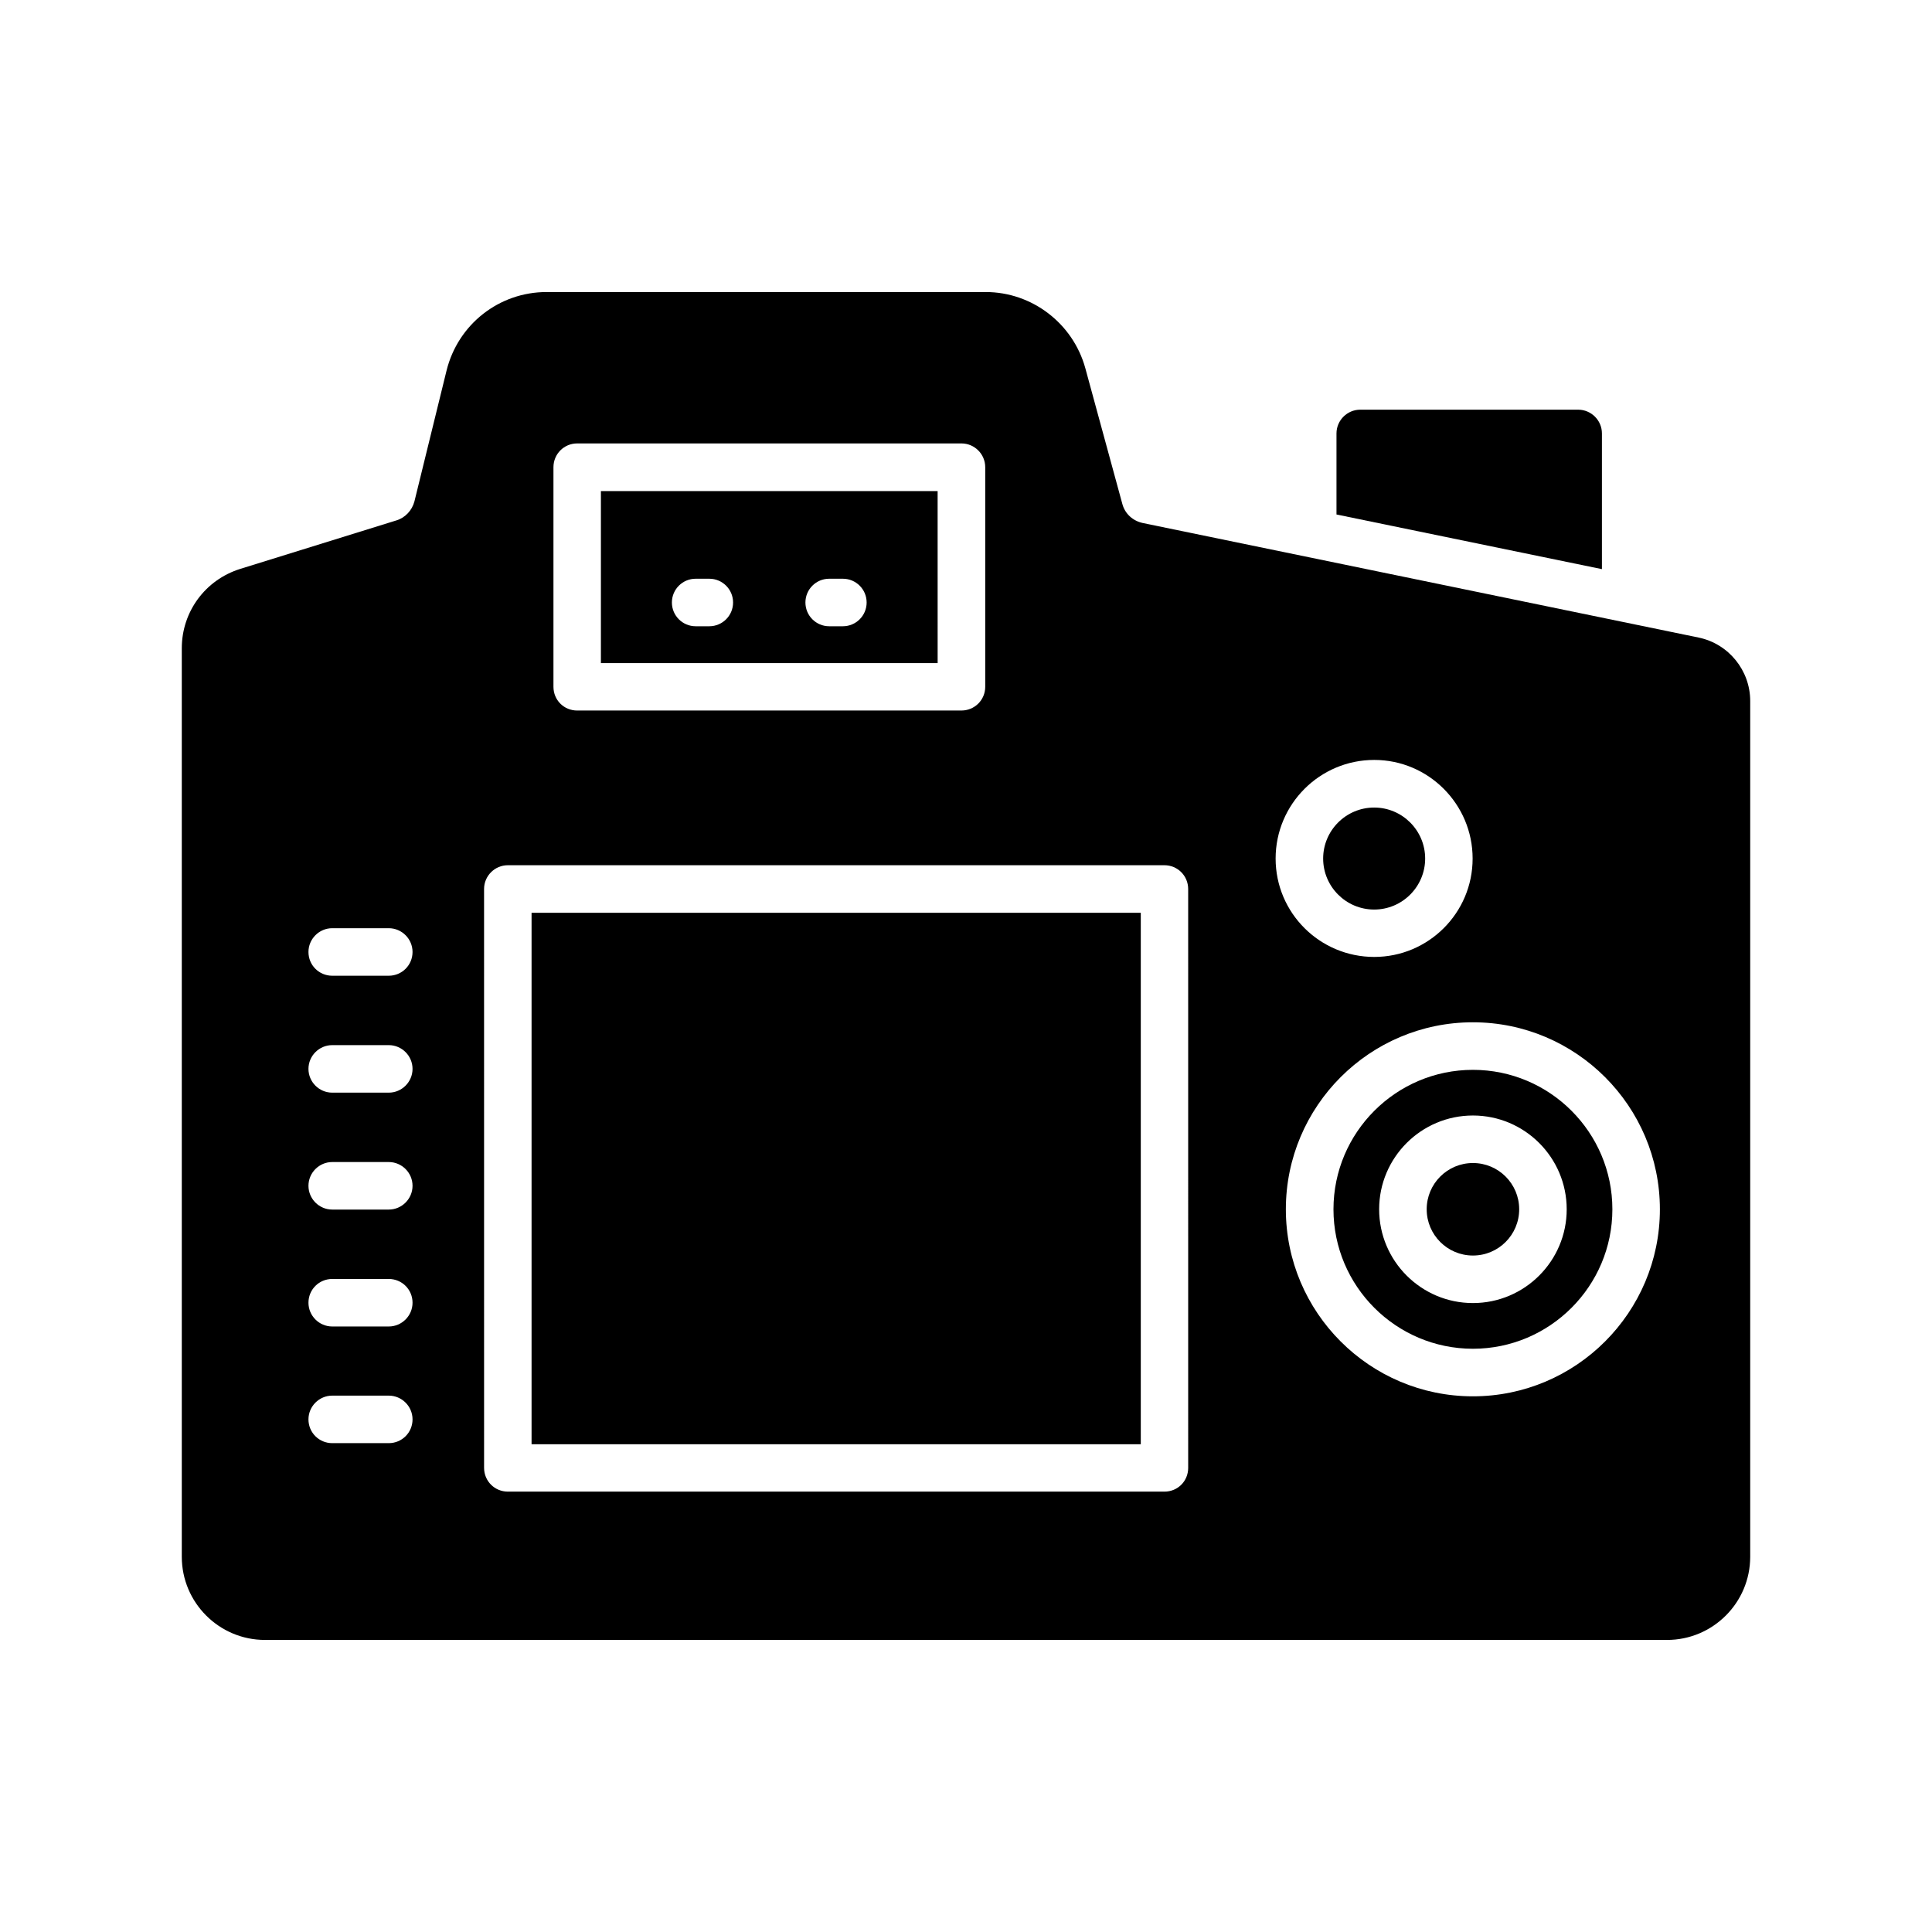
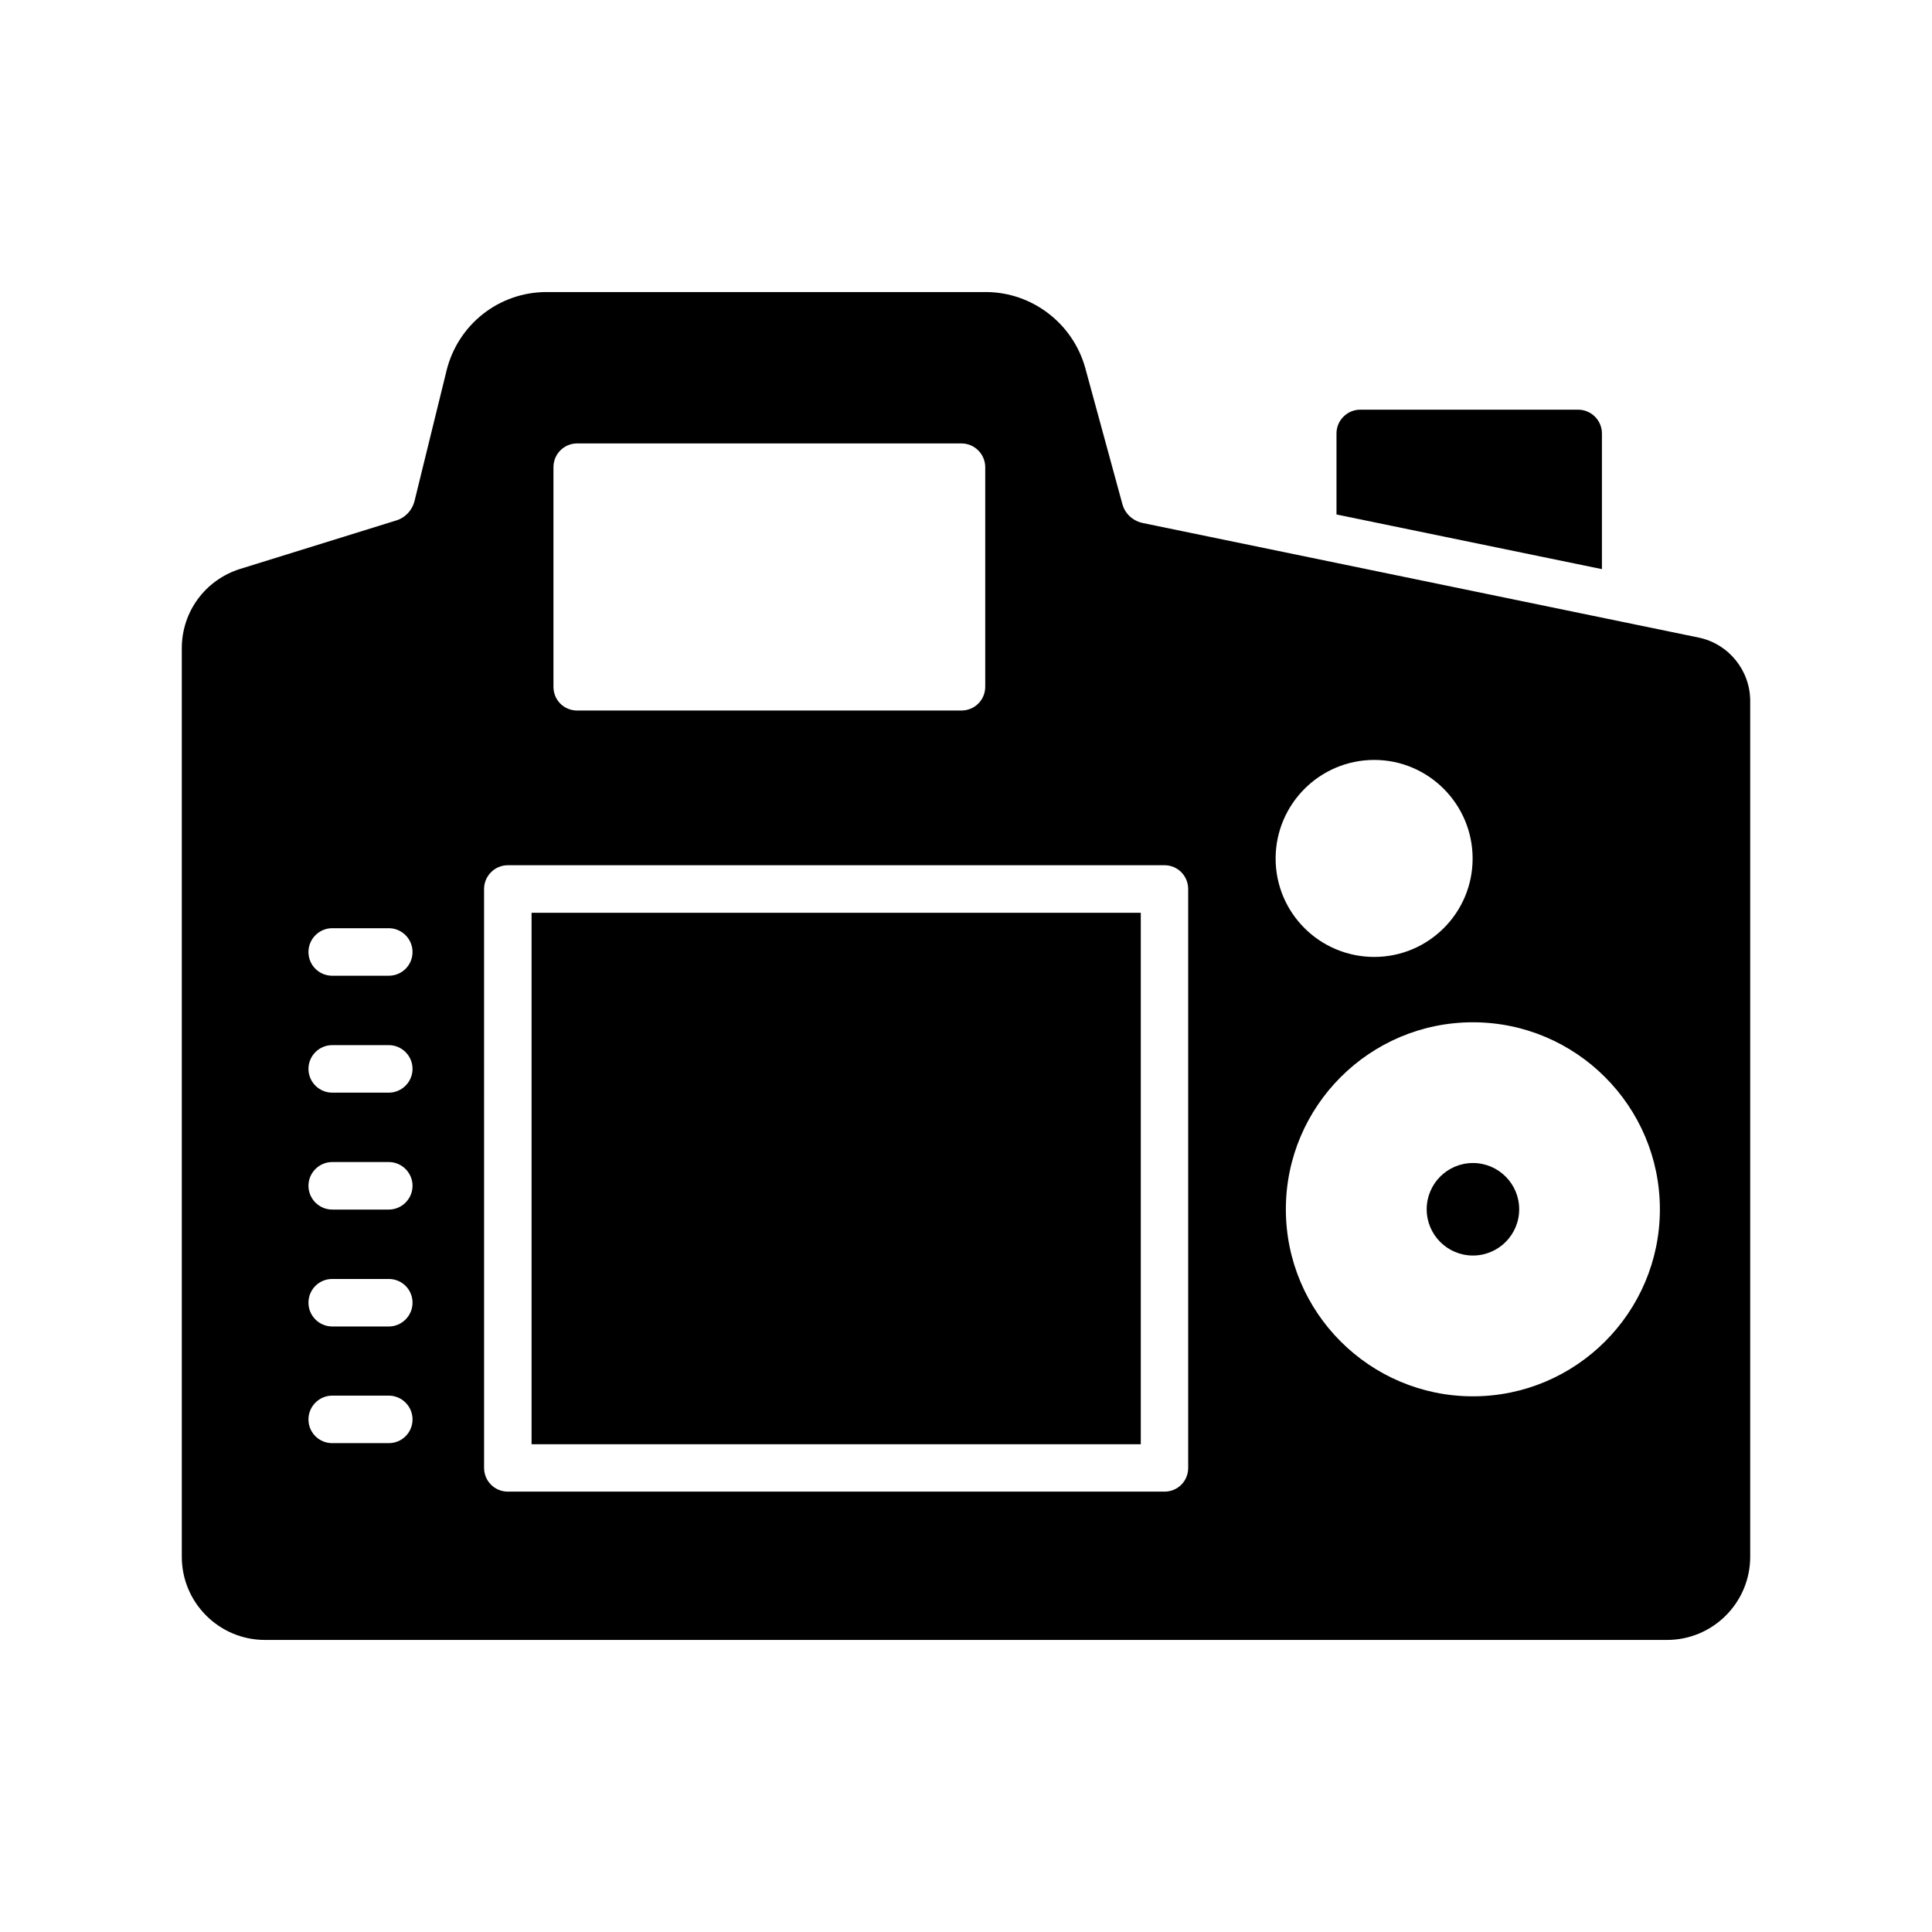
<svg xmlns="http://www.w3.org/2000/svg" fill="#000000" width="800px" height="800px" version="1.1" viewBox="144 144 512 512">
  <g>
-     <path d="m392.48 274.14h-89.234v45.586h89.238zm-60.504 35.824h-3.621c-3.481 0-6.297-2.82-6.297-6.297 0-3.477 2.816-6.297 6.297-6.297h3.621c3.481 0 6.297 2.82 6.297 6.297 0 3.477-2.816 6.297-6.297 6.297zm35.395 0h-3.629c-3.481 0-6.297-2.82-6.297-6.297 0-3.477 2.816-6.297 6.297-6.297h3.629c3.481 0 6.297 2.82 6.297 6.297 0 3.477-2.816 6.297-6.297 6.297z" />
    <path d="m594.15 312.96-147.3-30.355c-2.644-0.566-4.723-2.457-5.414-5.039l-9.824-36.023c-3.277-11.836-14.105-20.148-26.387-20.148h-116.38c-12.594 0-23.488 8.566-26.512 20.844l-8.504 34.637c-0.629 2.394-2.457 4.344-4.785 5.039l-41.375 12.848c-9.258 2.898-15.492 11.336-15.492 21.035v240.76c0 12.156 9.887 22.043 22.043 22.043h371.56c12.156 0 22.043-9.887 22.043-22.043v-226.78c0-8.125-5.731-15.18-13.668-16.816zm-347.12 213.49h-14.988c-3.465 0-6.297-2.769-6.297-6.297 0-3.465 2.836-6.297 6.297-6.297h14.988c3.465 0 6.297 2.836 6.297 6.297 0 3.527-2.836 6.297-6.297 6.297zm0-30.918h-14.988c-3.465 0-6.297-2.836-6.297-6.297 0-3.527 2.836-6.297 6.297-6.297h14.988c3.465 0 6.297 2.769 6.297 6.297 0 3.461-2.836 6.297-6.297 6.297zm0-30.984h-14.988c-3.465 0-6.297-2.836-6.297-6.297 0-3.465 2.836-6.297 6.297-6.297h14.988c3.465 0 6.297 2.836 6.297 6.297 0 3.461-2.836 6.297-6.297 6.297zm0-30.984h-14.988c-3.465 0-6.297-2.832-6.297-6.297 0-3.465 2.836-6.297 6.297-6.297h14.988c3.465 0 6.297 2.836 6.297 6.297 0 3.461-2.836 6.297-6.297 6.297zm0-30.984h-14.988c-3.465 0-6.297-2.769-6.297-6.297 0-3.465 2.836-6.297 6.297-6.297h14.988c3.465 0 6.297 2.836 6.297 6.297 0 3.523-2.836 6.297-6.297 6.297zm43.641-134.77c0-3.465 2.769-6.297 6.297-6.297h101.83c3.465 0 6.297 2.832 6.297 6.297v58.188c0 3.527-2.836 6.297-6.297 6.297l-101.83 0.004c-3.527 0-6.297-2.769-6.297-6.297zm168.21 265.19c0 3.527-2.769 6.297-6.297 6.297h-174c-3.465 0-6.297-2.769-6.297-6.297l-0.004-153.41c0-3.465 2.836-6.297 6.297-6.297h174c3.527 0 6.297 2.832 6.297 6.297zm49.309-187.61c14.359 0 26.07 11.715 26.07 26.137s-11.715 26.07-26.07 26.07c-14.422 0-26.137-11.652-26.137-26.07 0.004-14.422 11.715-26.137 26.137-26.137zm26.137 168.65c-27.332 0-49.562-22.23-49.562-49.562s22.23-49.562 49.562-49.562 49.562 22.23 49.562 49.562-22.23 49.562-49.562 49.562z" />
    <path d="m284.87 385.9h161.45v140.84h-161.45z" />
    <path d="m546.6 464.47c0 6.769-5.488 12.258-12.258 12.258-6.766 0-12.254-5.488-12.254-12.258s5.488-12.258 12.254-12.258c6.769 0 12.258 5.488 12.258 12.258" />
-     <path d="m534.34 427.52c-20.375 0-36.957 16.582-36.957 36.957s16.582 36.957 36.957 36.957 36.957-16.582 36.957-36.957c0-20.379-16.582-36.957-36.957-36.957zm0 61.805c-13.703 0-24.852-11.148-24.852-24.852s11.148-24.852 24.852-24.852 24.852 11.148 24.852 24.852c0.004 13.703-11.148 24.852-24.852 24.852z" />
-     <path d="m508.17 385.04c7.449 0 13.512-6.062 13.512-13.516 0-7.449-6.062-13.516-13.512-13.516-7.453 0-13.52 6.062-13.52 13.516 0 7.449 6.066 13.516 13.52 13.516z" />
    <path d="m504.48 252.57c-3.465 0-6.297 2.836-6.297 6.297v21.477l70.344 14.484v-35.961c0-3.465-2.836-6.297-6.297-6.297z" />
  </g>
</svg>